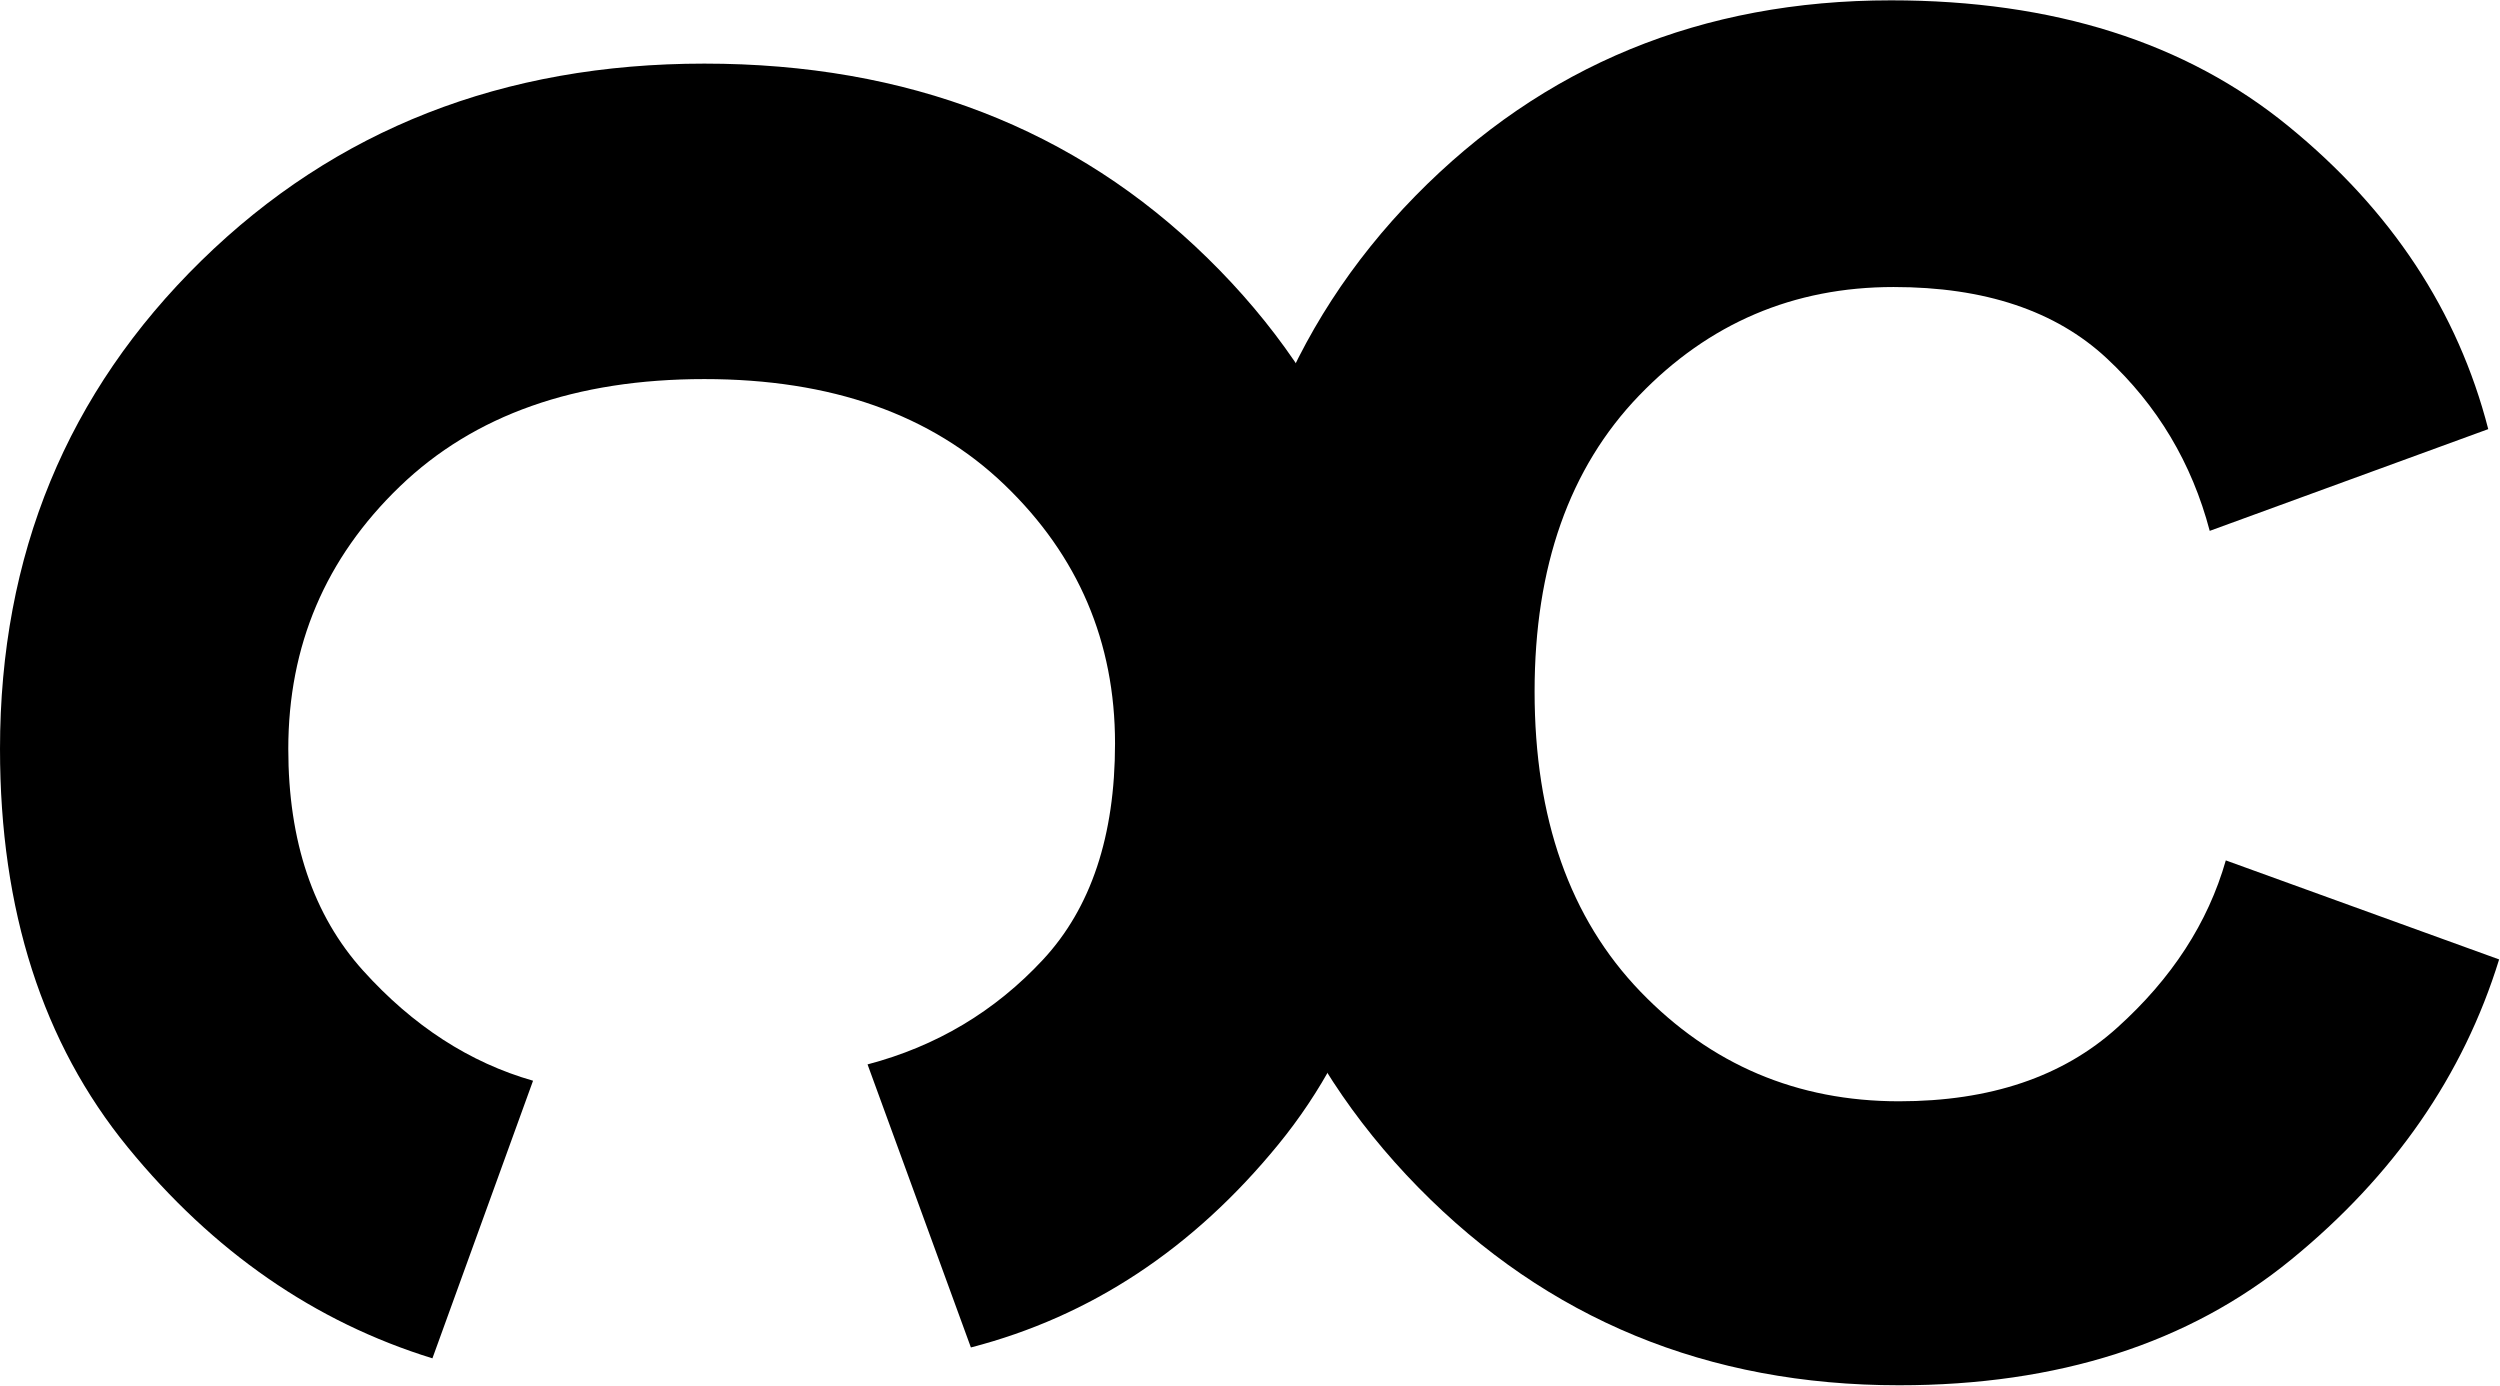
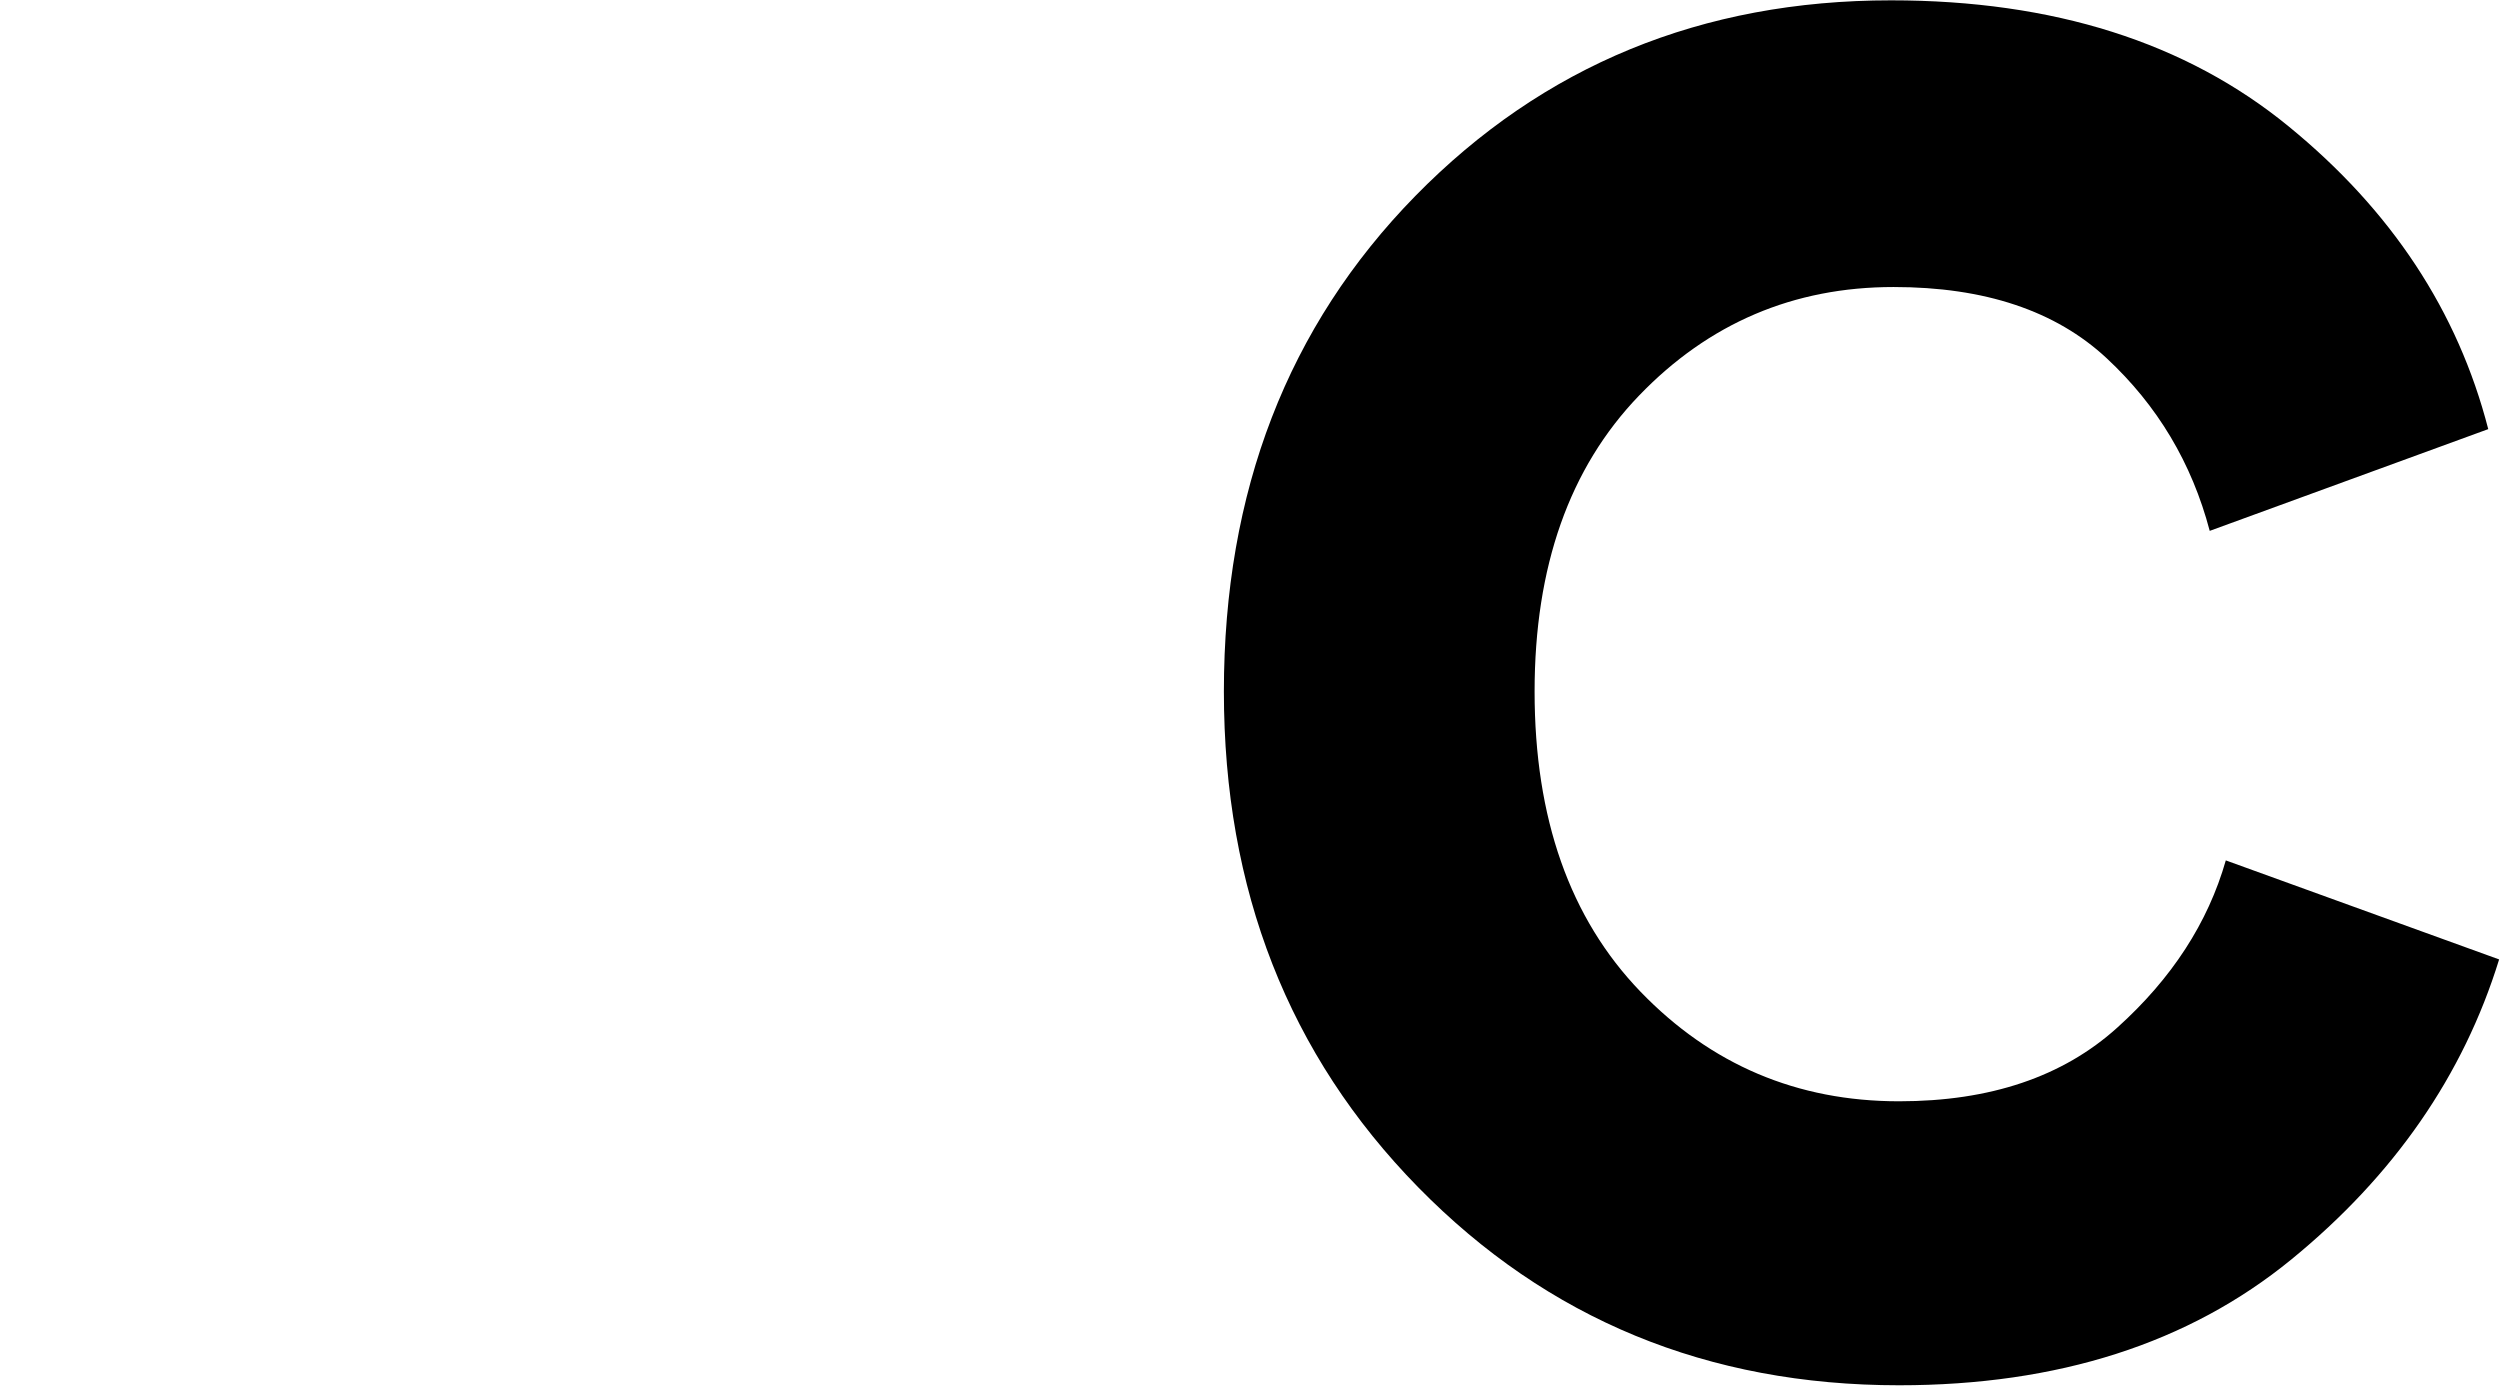
<svg xmlns="http://www.w3.org/2000/svg" width="100%" height="100%" viewBox="0 0 718 398" version="1.1" xml:space="preserve" style="fill-rule:evenodd;clip-rule:evenodd;stroke-linejoin:round;stroke-miterlimit:2;">
  <g transform="matrix(3.125,0,0,3.125,0,0)">
    <g transform="matrix(1.333,0,0,1.333,103.378,123.625)">
      <g>
        <path d="M53,-72.953C46.102,-72.953 40.254,-70.457 35.453,-65.469C30.648,-60.477 28.25,-53.676 28.25,-45.063C28.25,-36.32 30.68,-29.426 35.547,-24.375C40.41,-19.332 46.352,-16.813 53.375,-16.813C59.656,-16.813 64.672,-18.504 68.422,-21.891C72.18,-25.273 74.676,-29.117 75.906,-33.422L94.75,-26.594C92.281,-18.594 87.504,-11.695 80.422,-5.906C73.348,-0.125 64.332,2.766 53.375,2.766C40.195,2.766 29.145,-1.785 20.219,-10.891C11.289,-20.004 6.828,-31.395 6.828,-45.063C6.828,-58.852 11.227,-70.242 20.031,-79.234C28.844,-88.223 39.773,-92.719 52.828,-92.719C64.023,-92.719 73.16,-89.82 80.234,-84.031C87.316,-78.25 91.906,-71.289 94,-63.156L74.797,-56.141C73.566,-60.816 71.195,-64.785 67.688,-68.047C64.176,-71.316 59.281,-72.953 53,-72.953Z" style="fill-rule:nonzero;" />
      </g>
    </g>
    <g transform="matrix(1.333,0,0,1.333,3.75,-3.402)">
      <g>
-         <path d="M74.063,53.813C74.063,46.813 71.531,40.875 66.469,36C61.406,31.125 54.5,28.688 45.75,28.688C36.875,28.688 29.875,31.156 24.75,36.094C19.625,41.031 17.063,47.063 17.063,54.188C17.063,60.563 18.781,65.656 22.219,69.469C25.656,73.281 29.563,75.813 33.938,77.063L27,96.203C18.875,93.691 11.875,88.844 6,81.656C0.125,74.469 -2.813,65.313 -2.813,54.188C-2.813,40.813 1.813,29.594 11.063,20.531C20.313,11.469 31.875,6.938 45.75,6.938C59.75,6.938 71.313,11.406 80.438,20.344C89.57,29.281 94.141,40.375 94.141,53.625C94.141,65 91.195,74.281 85.313,81.469C79.438,88.656 72.375,93.316 64.125,95.453L57,75.938C61.75,74.688 65.781,72.281 69.094,68.719C72.406,65.156 74.063,60.188 74.063,53.813Z" style="fill-rule:nonzero;" />
-       </g>
+         </g>
    </g>
  </g>
</svg>